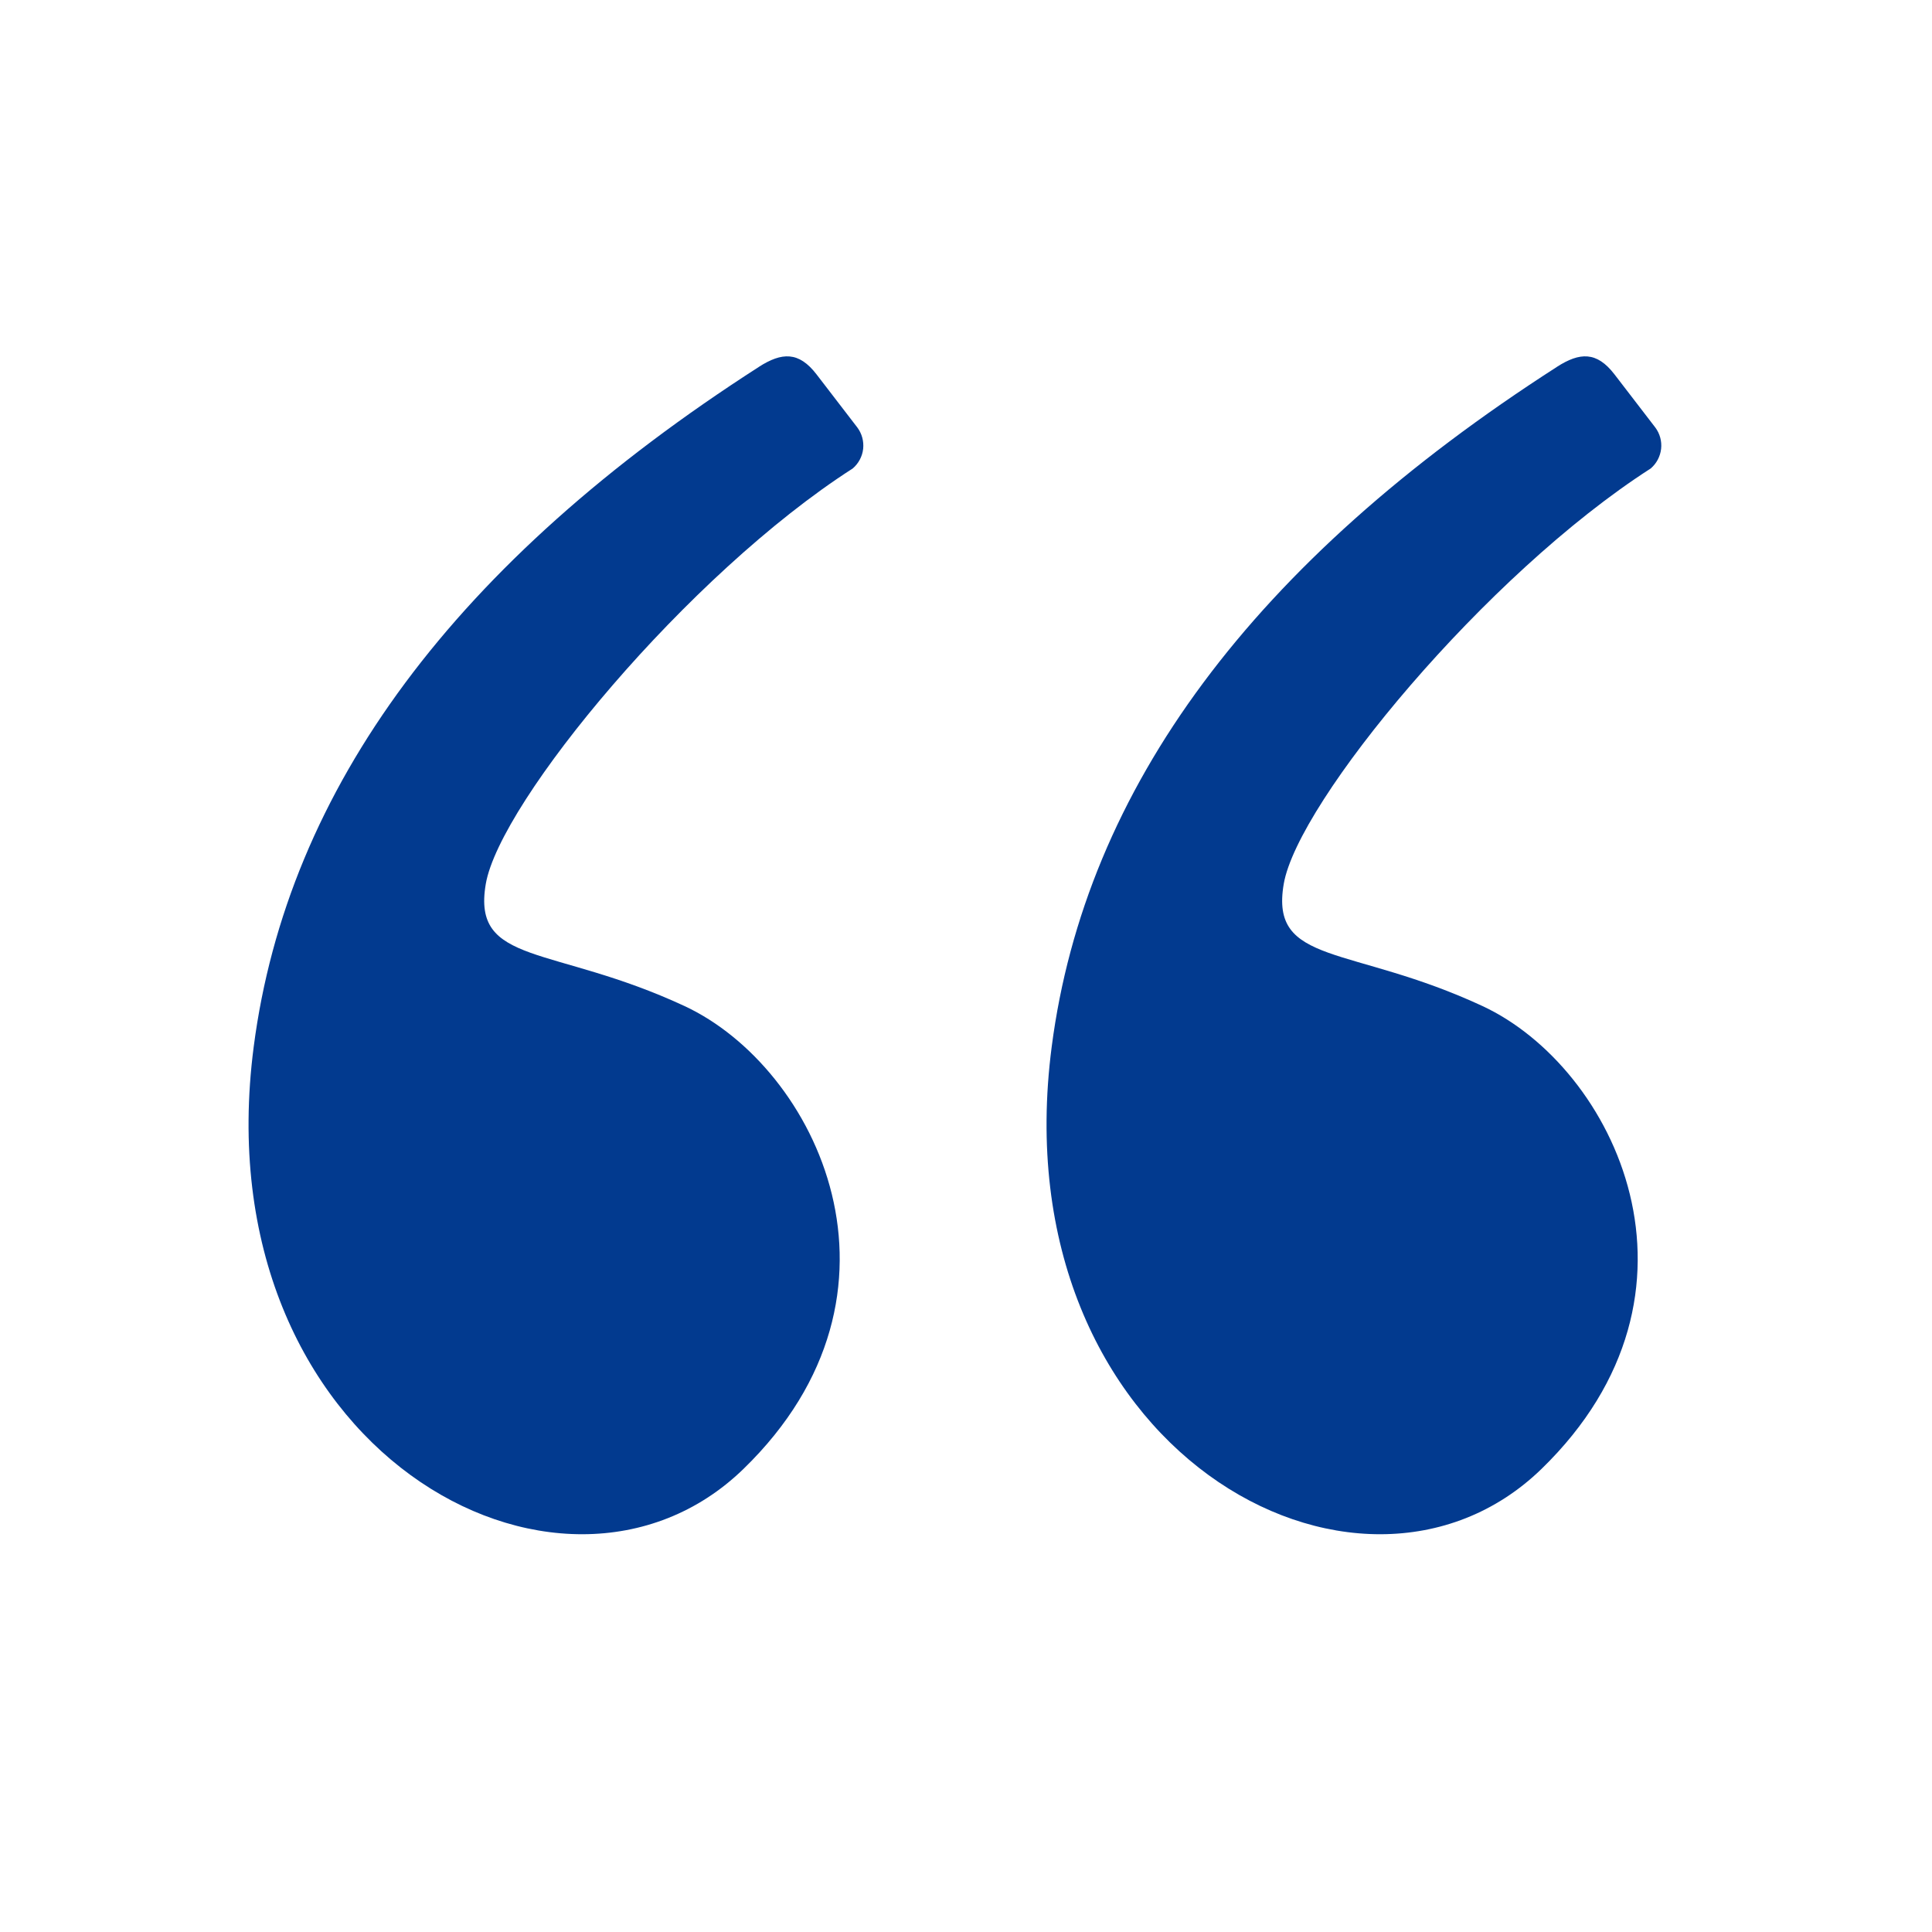
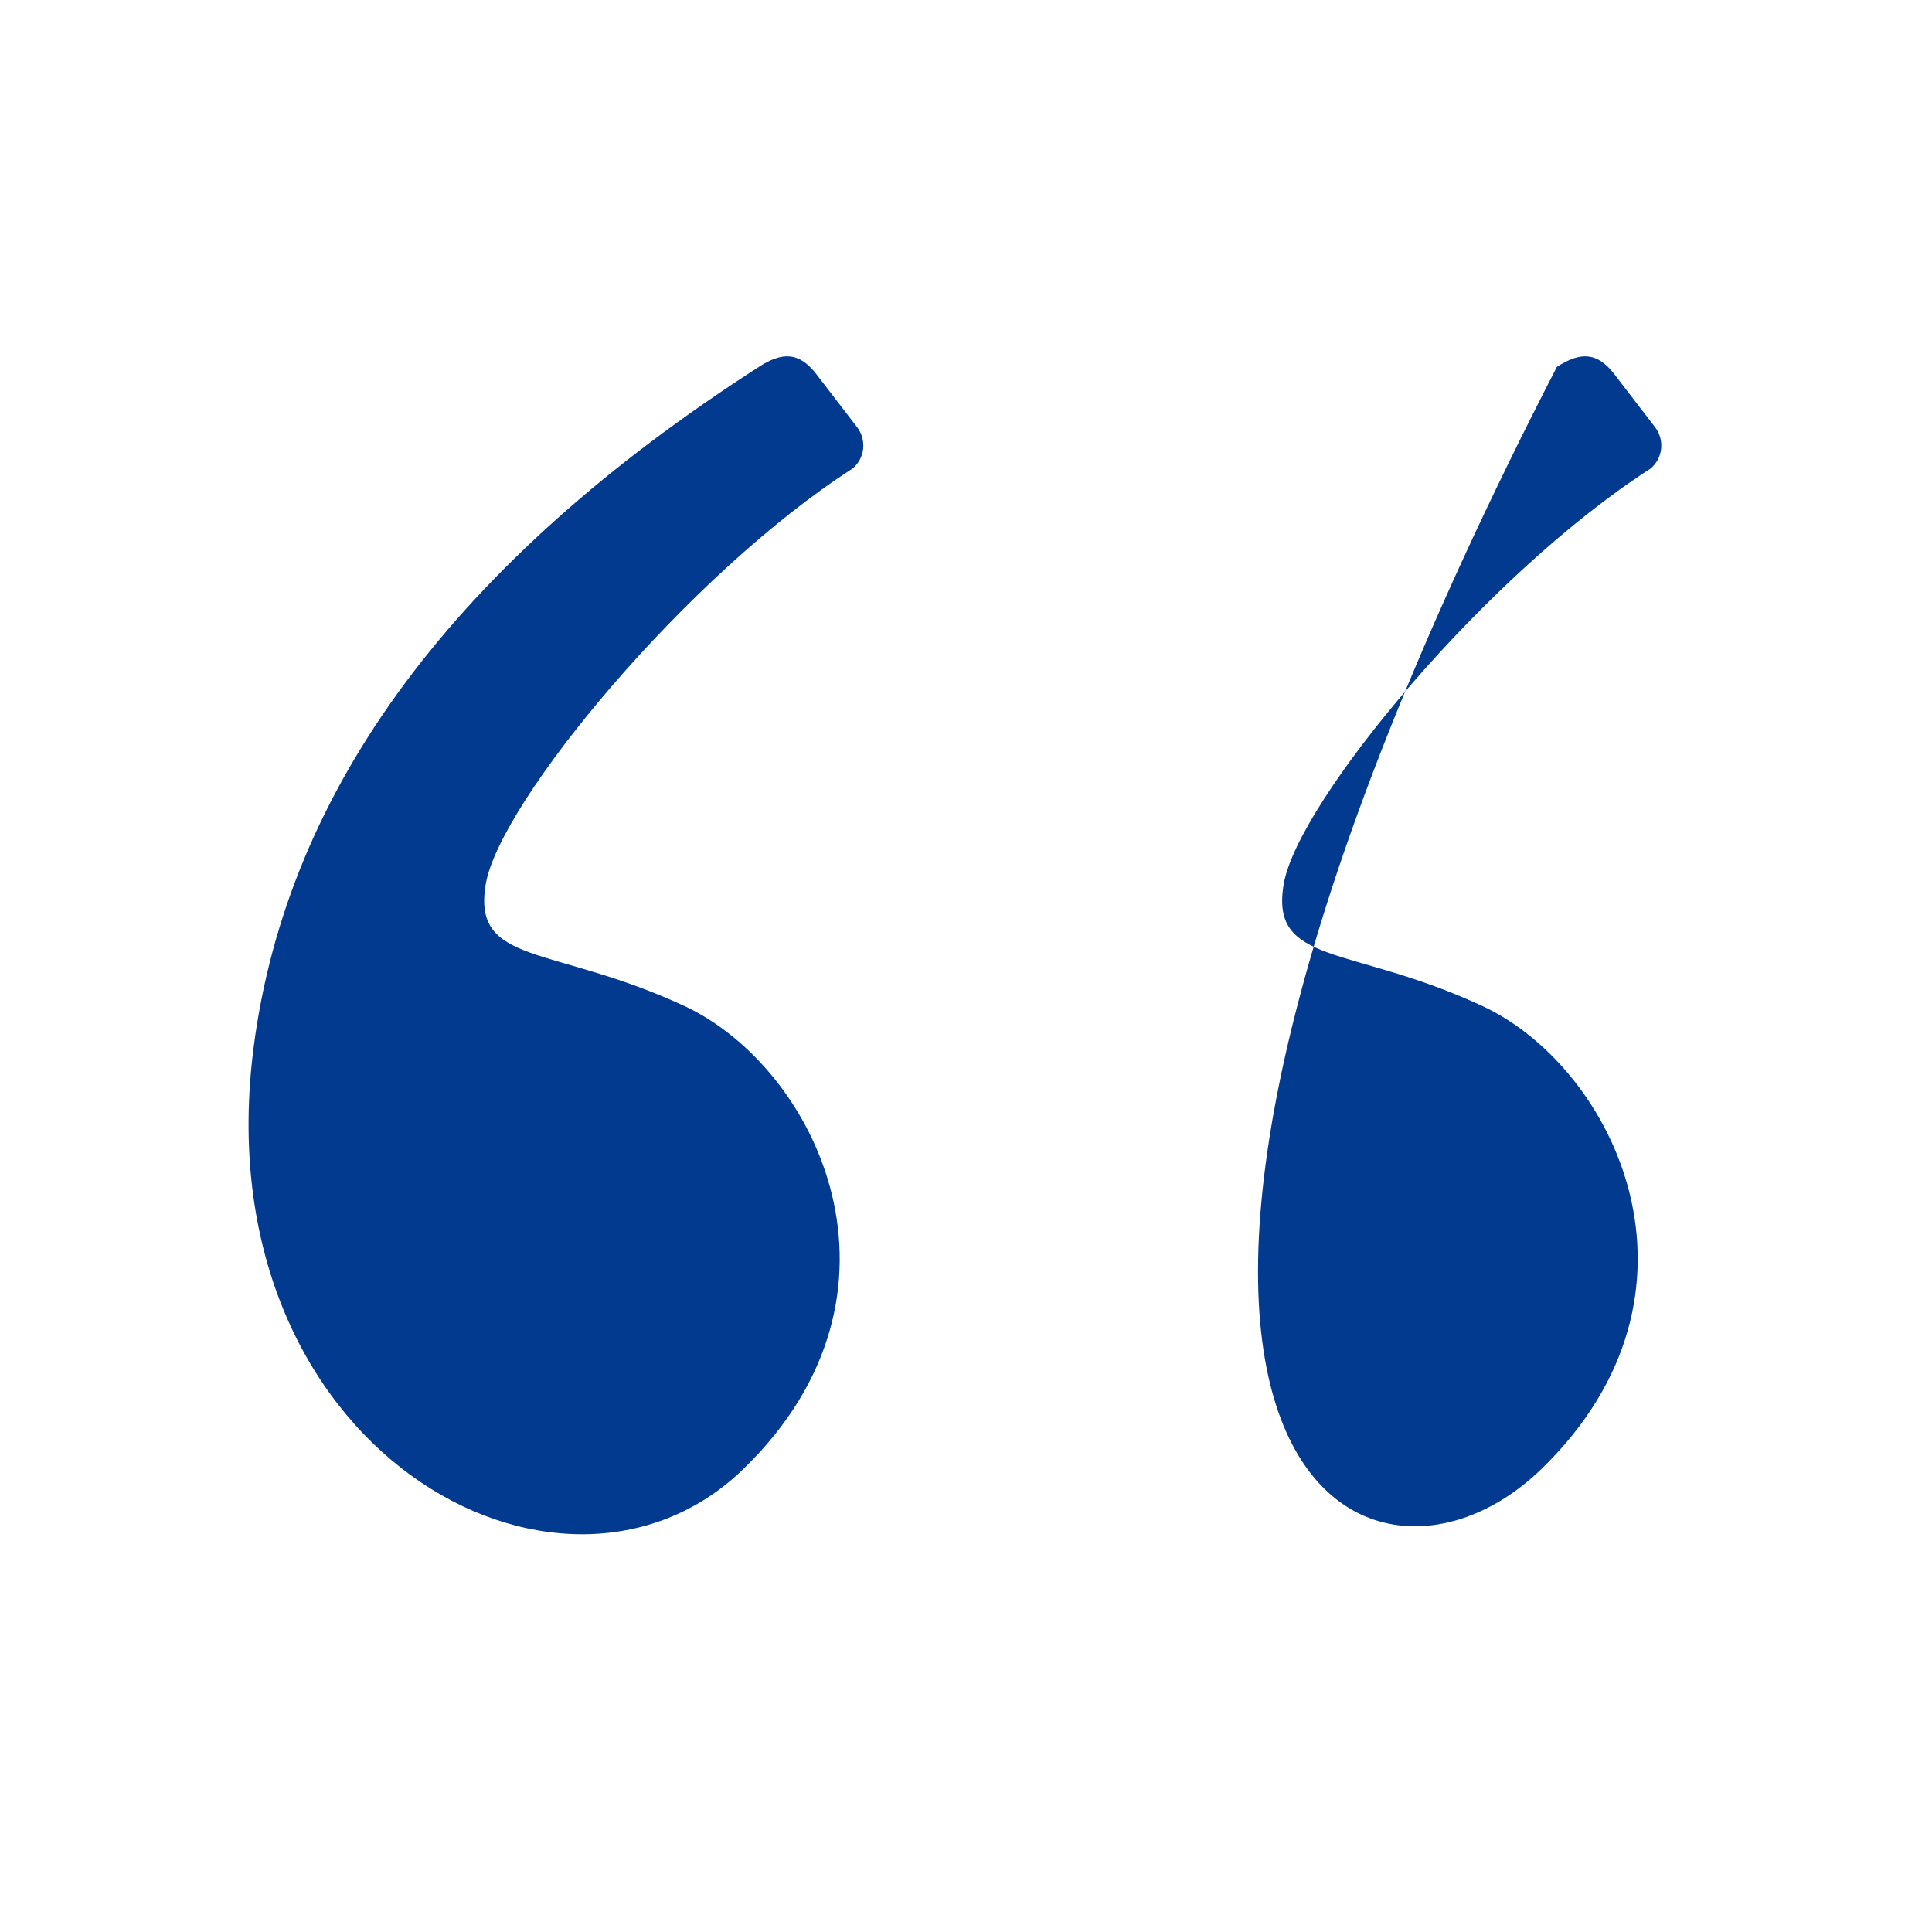
<svg xmlns="http://www.w3.org/2000/svg" width="52" height="52" viewBox="0 0 52 52" fill="none">
-   <path fill-rule="evenodd" clip-rule="evenodd" d="M20.424 9.876C12.267 15.115 7.735 21.212 6.829 28.17C5.417 39 15.102 44.301 20.009 39.538C24.917 34.775 21.976 28.73 18.422 27.077C14.869 25.425 12.696 26 13.075 23.791C13.454 21.583 18.509 15.46 22.951 12.609C23.108 12.475 23.209 12.286 23.232 12.081C23.254 11.876 23.198 11.669 23.074 11.504L21.976 10.075C21.499 9.455 21.042 9.479 20.424 9.875M41.903 9.876C33.745 15.115 29.212 21.213 28.307 28.17C26.895 39 36.58 44.301 41.488 39.538C46.395 34.775 43.454 28.73 39.899 27.077C36.346 25.425 34.173 26 34.552 23.791C34.931 21.583 39.987 15.46 44.429 12.609C44.586 12.475 44.686 12.286 44.709 12.081C44.732 11.875 44.675 11.669 44.551 11.504L43.453 10.075C42.976 9.455 42.519 9.479 41.903 9.875" fill="#023A8F" />
+   <path fill-rule="evenodd" clip-rule="evenodd" d="M20.424 9.876C12.267 15.115 7.735 21.212 6.829 28.17C5.417 39 15.102 44.301 20.009 39.538C24.917 34.775 21.976 28.73 18.422 27.077C14.869 25.425 12.696 26 13.075 23.791C13.454 21.583 18.509 15.46 22.951 12.609C23.108 12.475 23.209 12.286 23.232 12.081C23.254 11.876 23.198 11.669 23.074 11.504L21.976 10.075C21.499 9.455 21.042 9.479 20.424 9.875M41.903 9.876C26.895 39 36.58 44.301 41.488 39.538C46.395 34.775 43.454 28.73 39.899 27.077C36.346 25.425 34.173 26 34.552 23.791C34.931 21.583 39.987 15.46 44.429 12.609C44.586 12.475 44.686 12.286 44.709 12.081C44.732 11.875 44.675 11.669 44.551 11.504L43.453 10.075C42.976 9.455 42.519 9.479 41.903 9.875" fill="#023A8F" />
</svg>